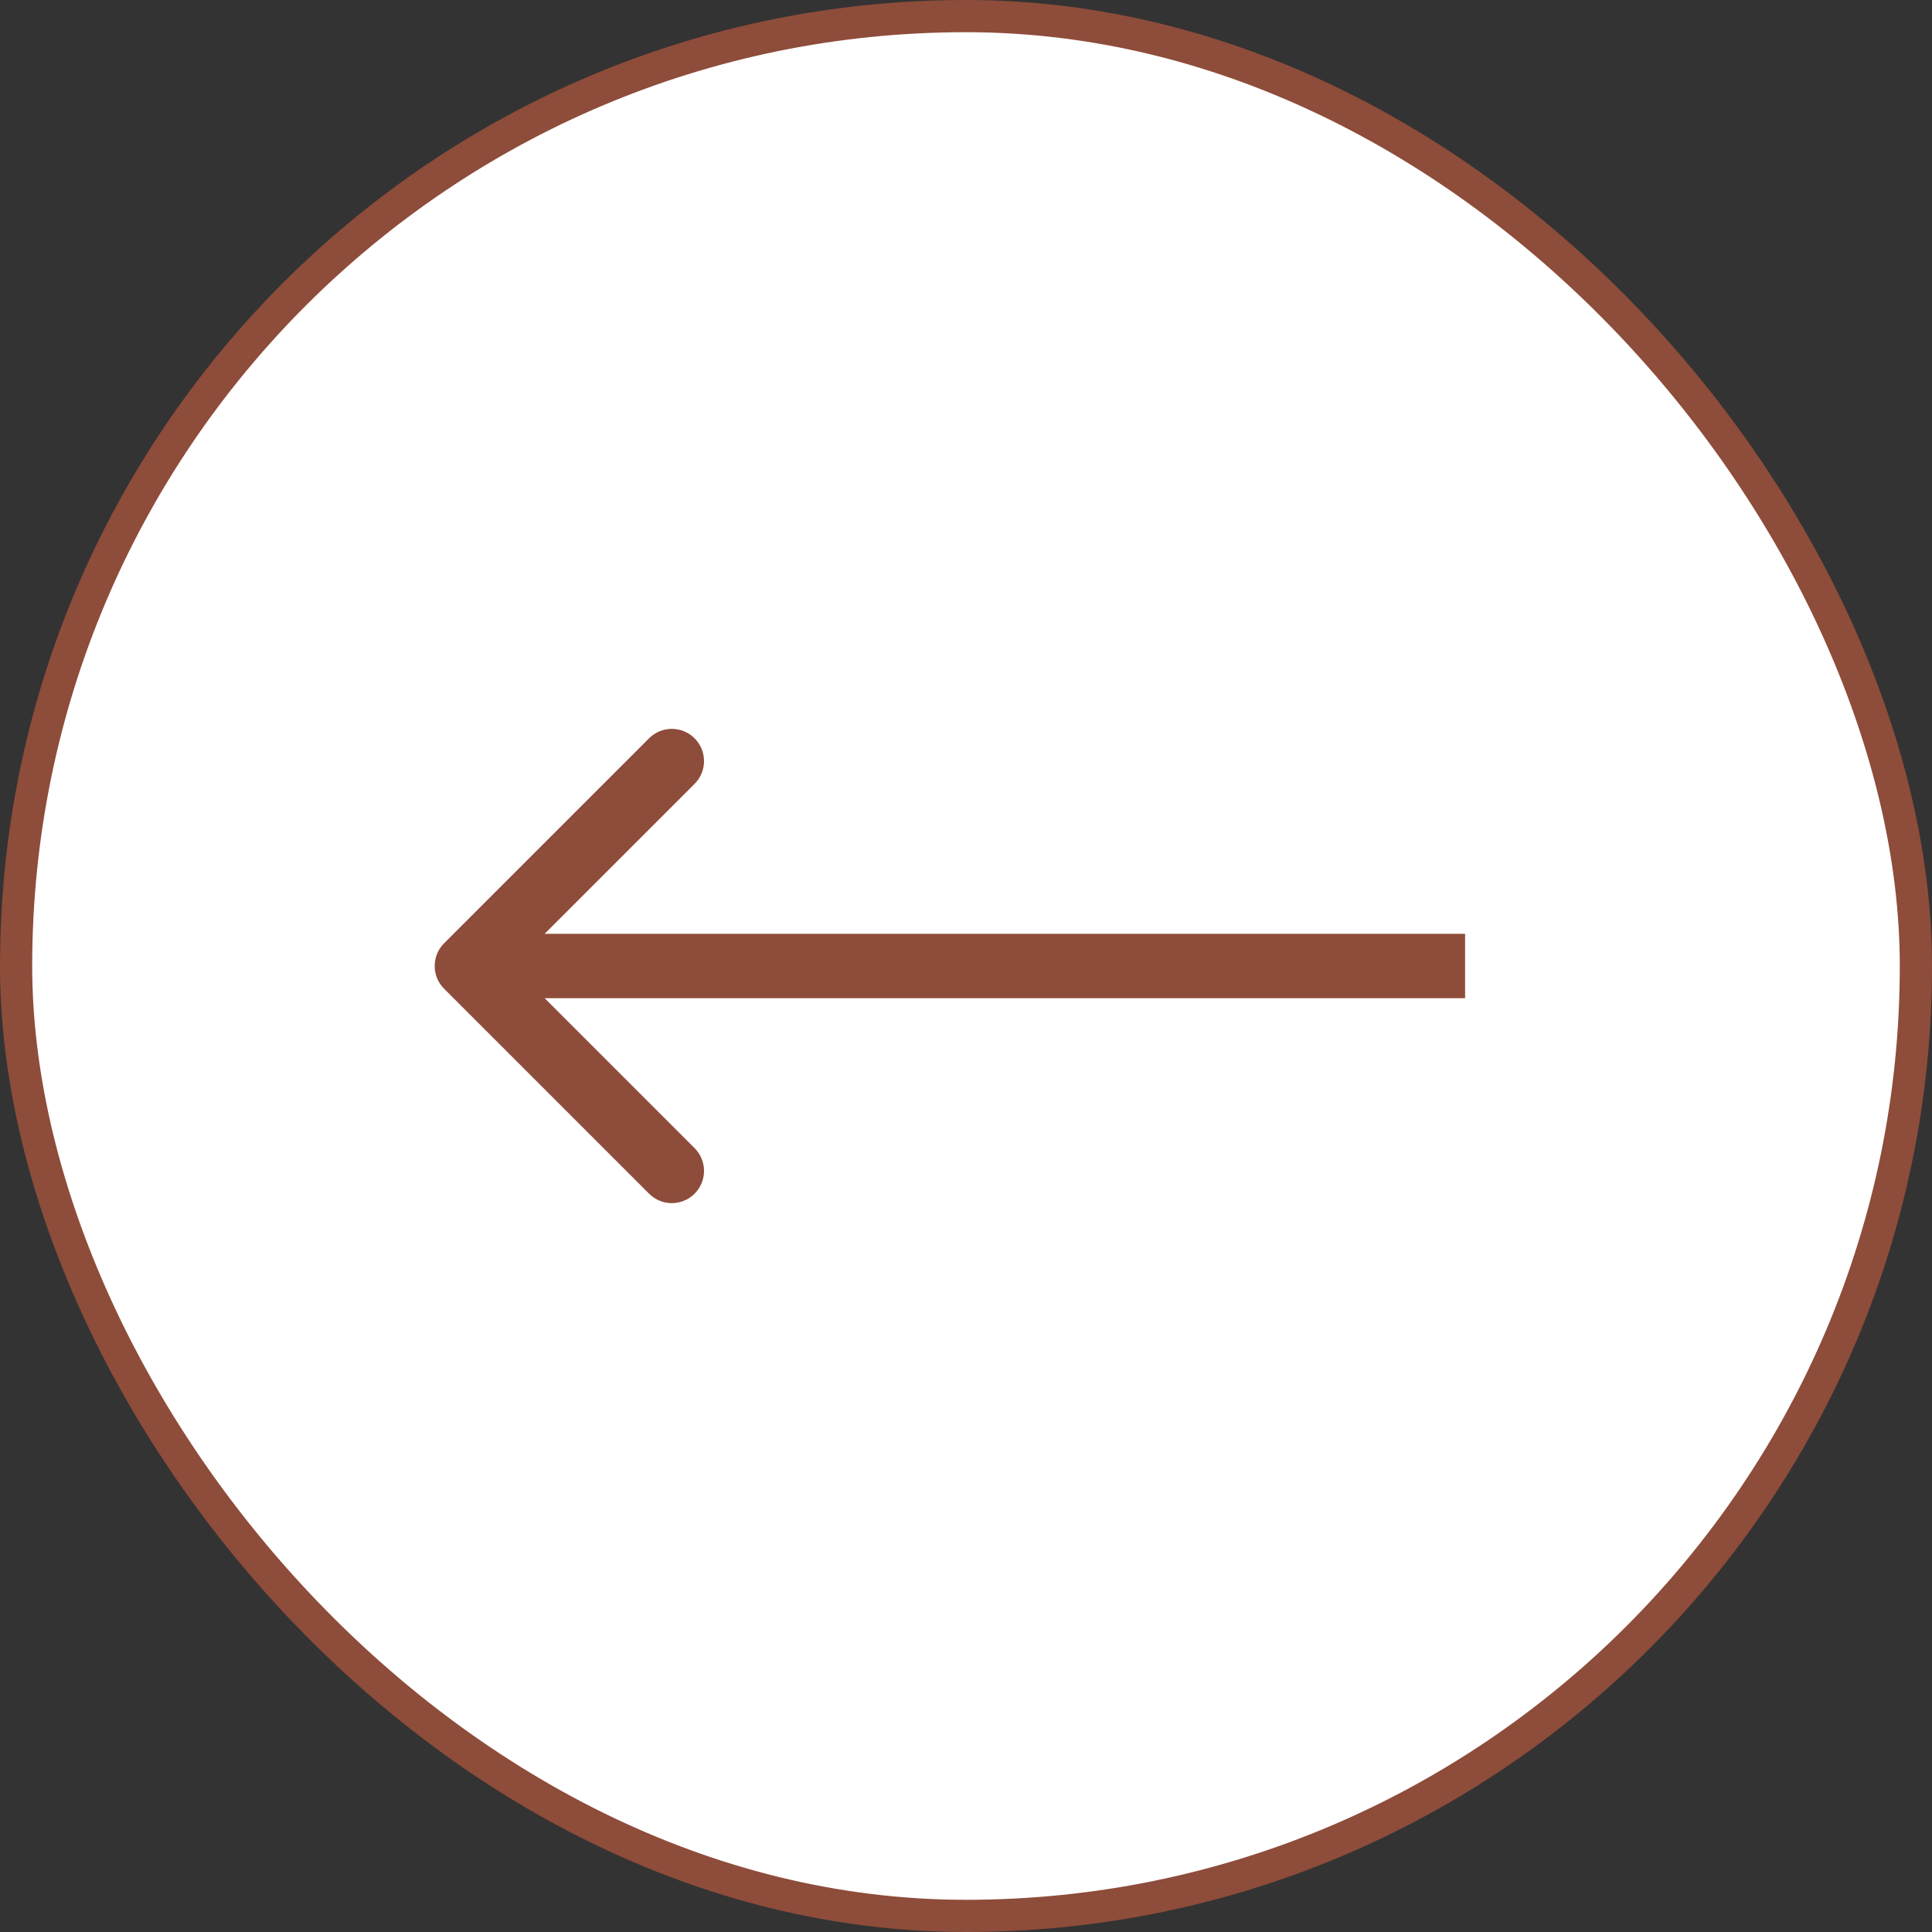
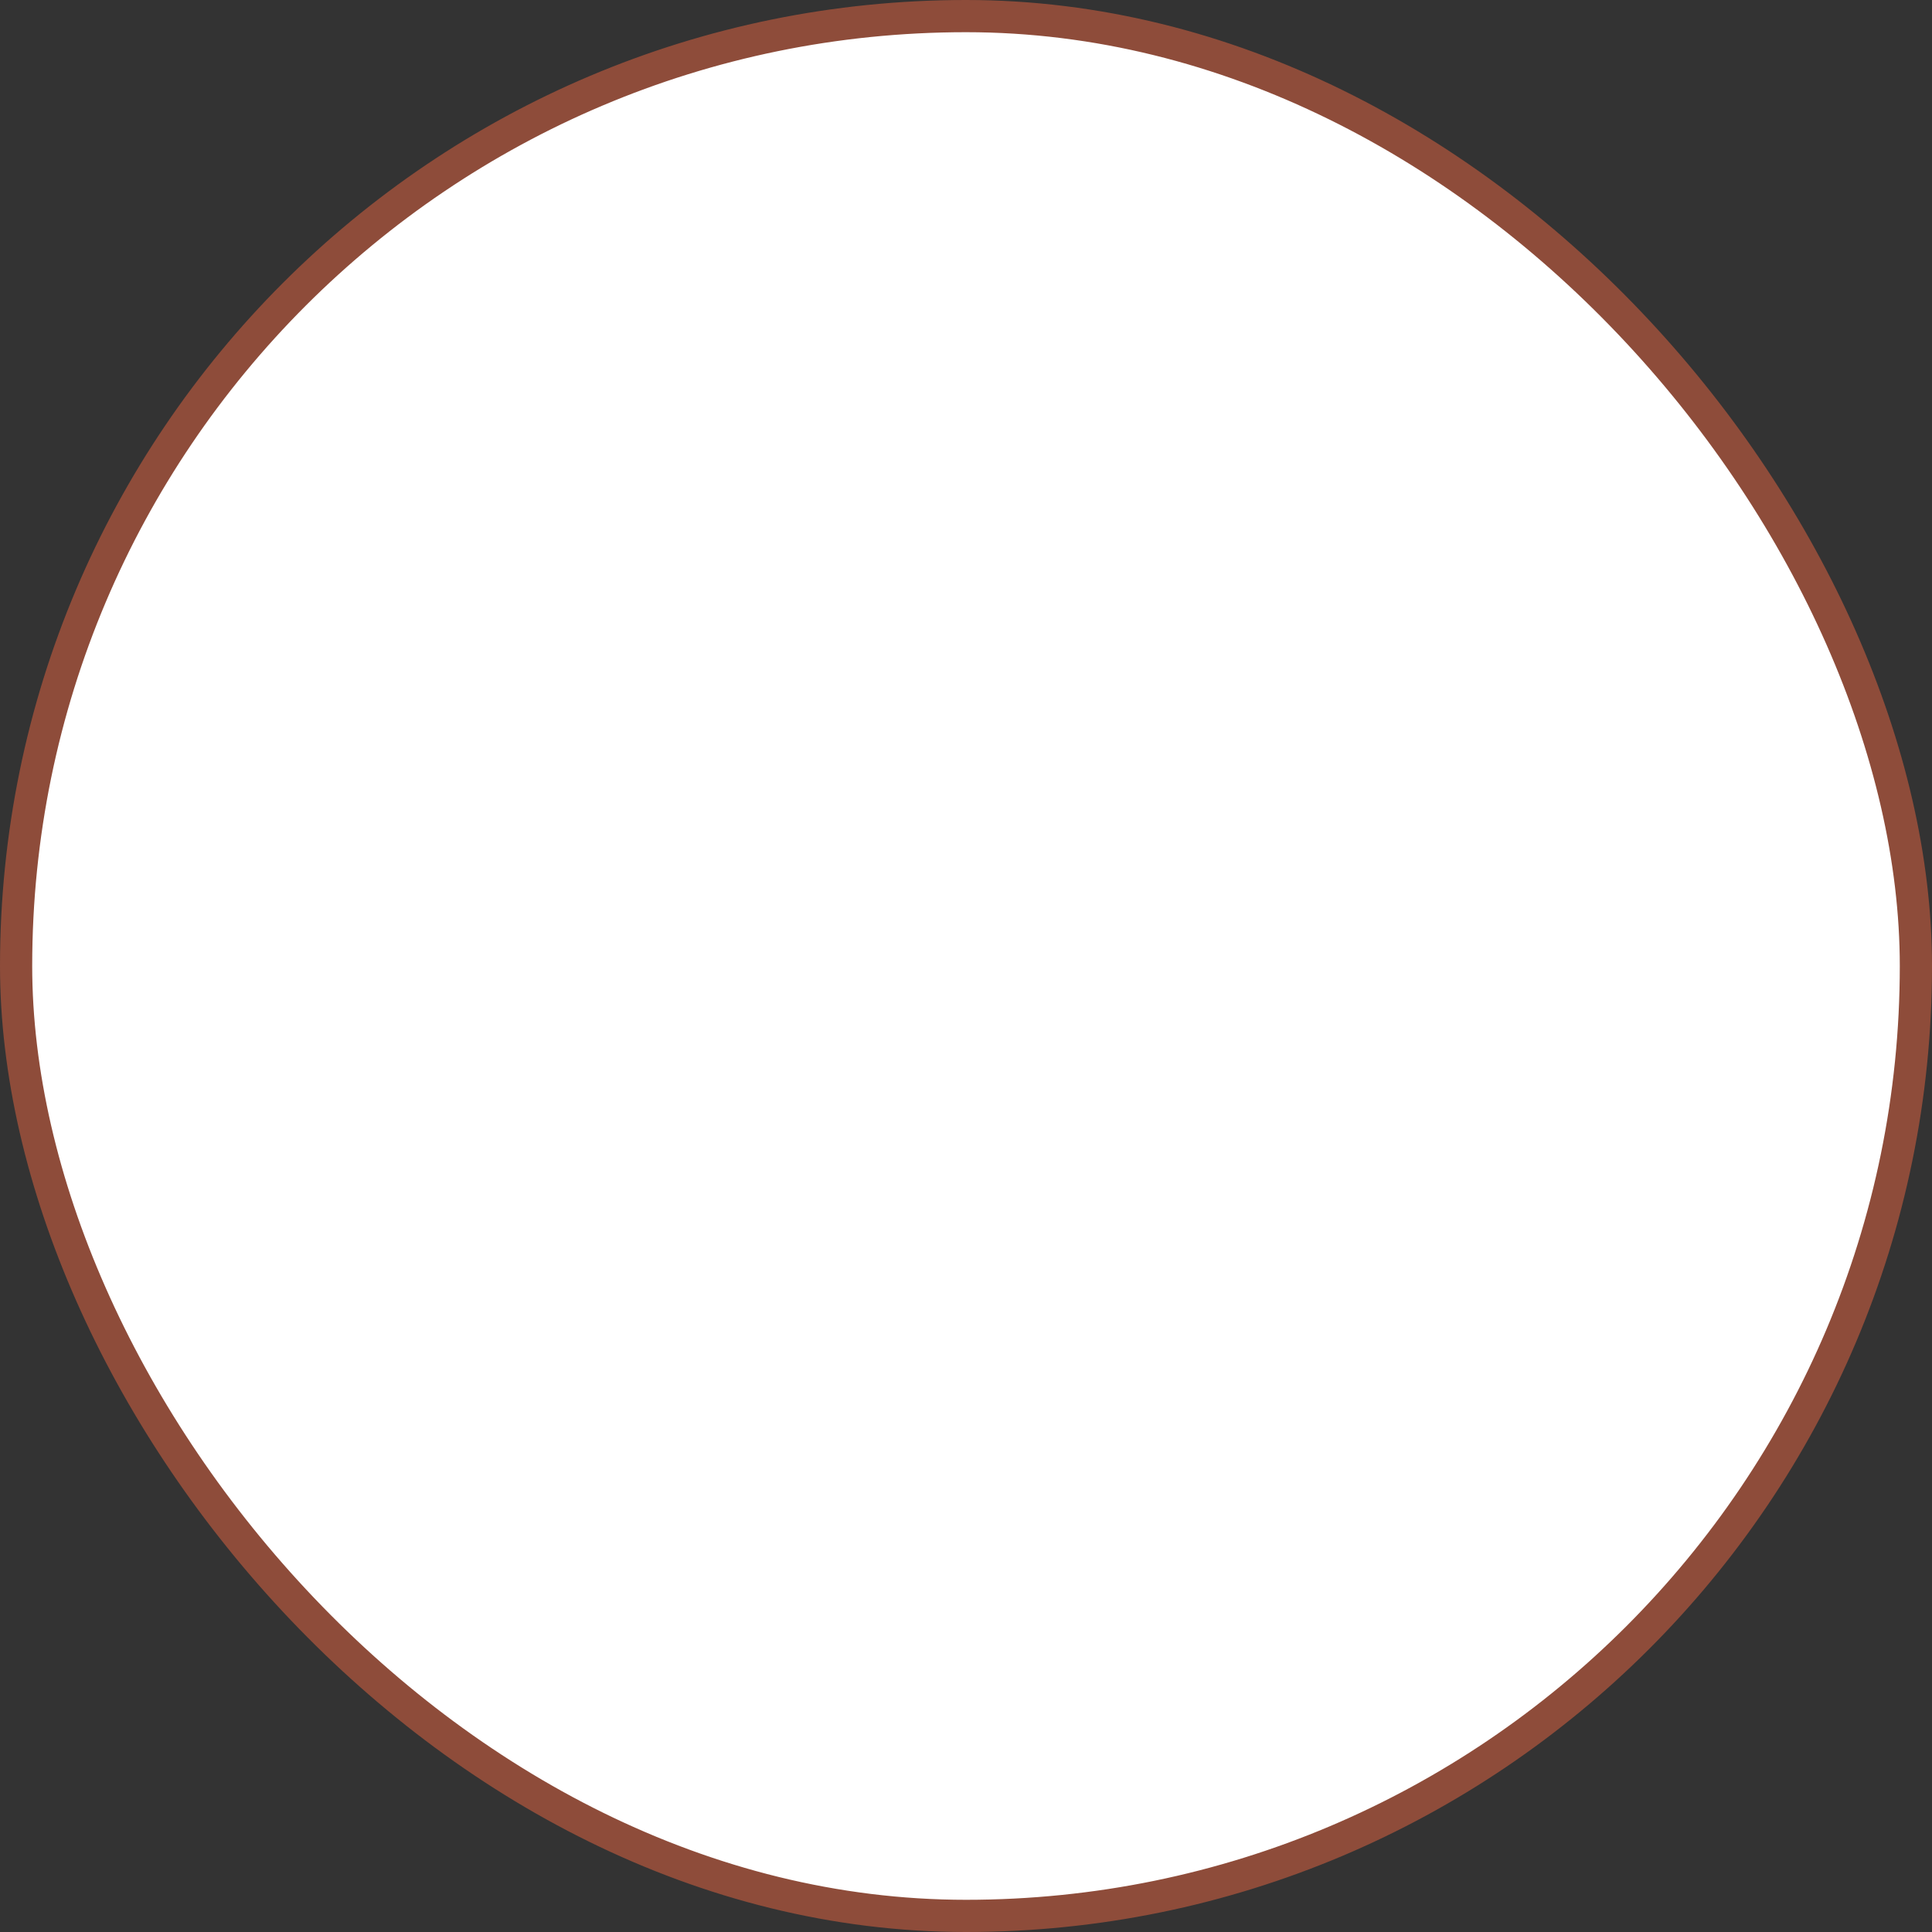
<svg xmlns="http://www.w3.org/2000/svg" width="60" height="60" viewBox="0 0 60 60" fill="none">
  <rect x="0" y="0" width="60" height="60" fill="#333333" stroke="none" />
  <rect x="0.5" y="0.5" width="59" height="59" rx="29.5" fill="white" />
  <rect x="0.5" y="0.5" width="59" height="59" rx="29.5" stroke="#8E4C3A" />
-   <path d="M13.793 29.293C13.402 29.683 13.402 30.317 13.793 30.707L20.157 37.071C20.547 37.462 21.18 37.462 21.571 37.071C21.962 36.681 21.962 36.047 21.571 35.657L15.914 30L21.571 24.343C21.962 23.953 21.962 23.32 21.571 22.929C21.18 22.538 20.547 22.538 20.157 22.929L13.793 29.293ZM45.5 29L14.5 29L14.5 31L45.5 31L45.5 29Z" fill="#8E4C3A" />
</svg>